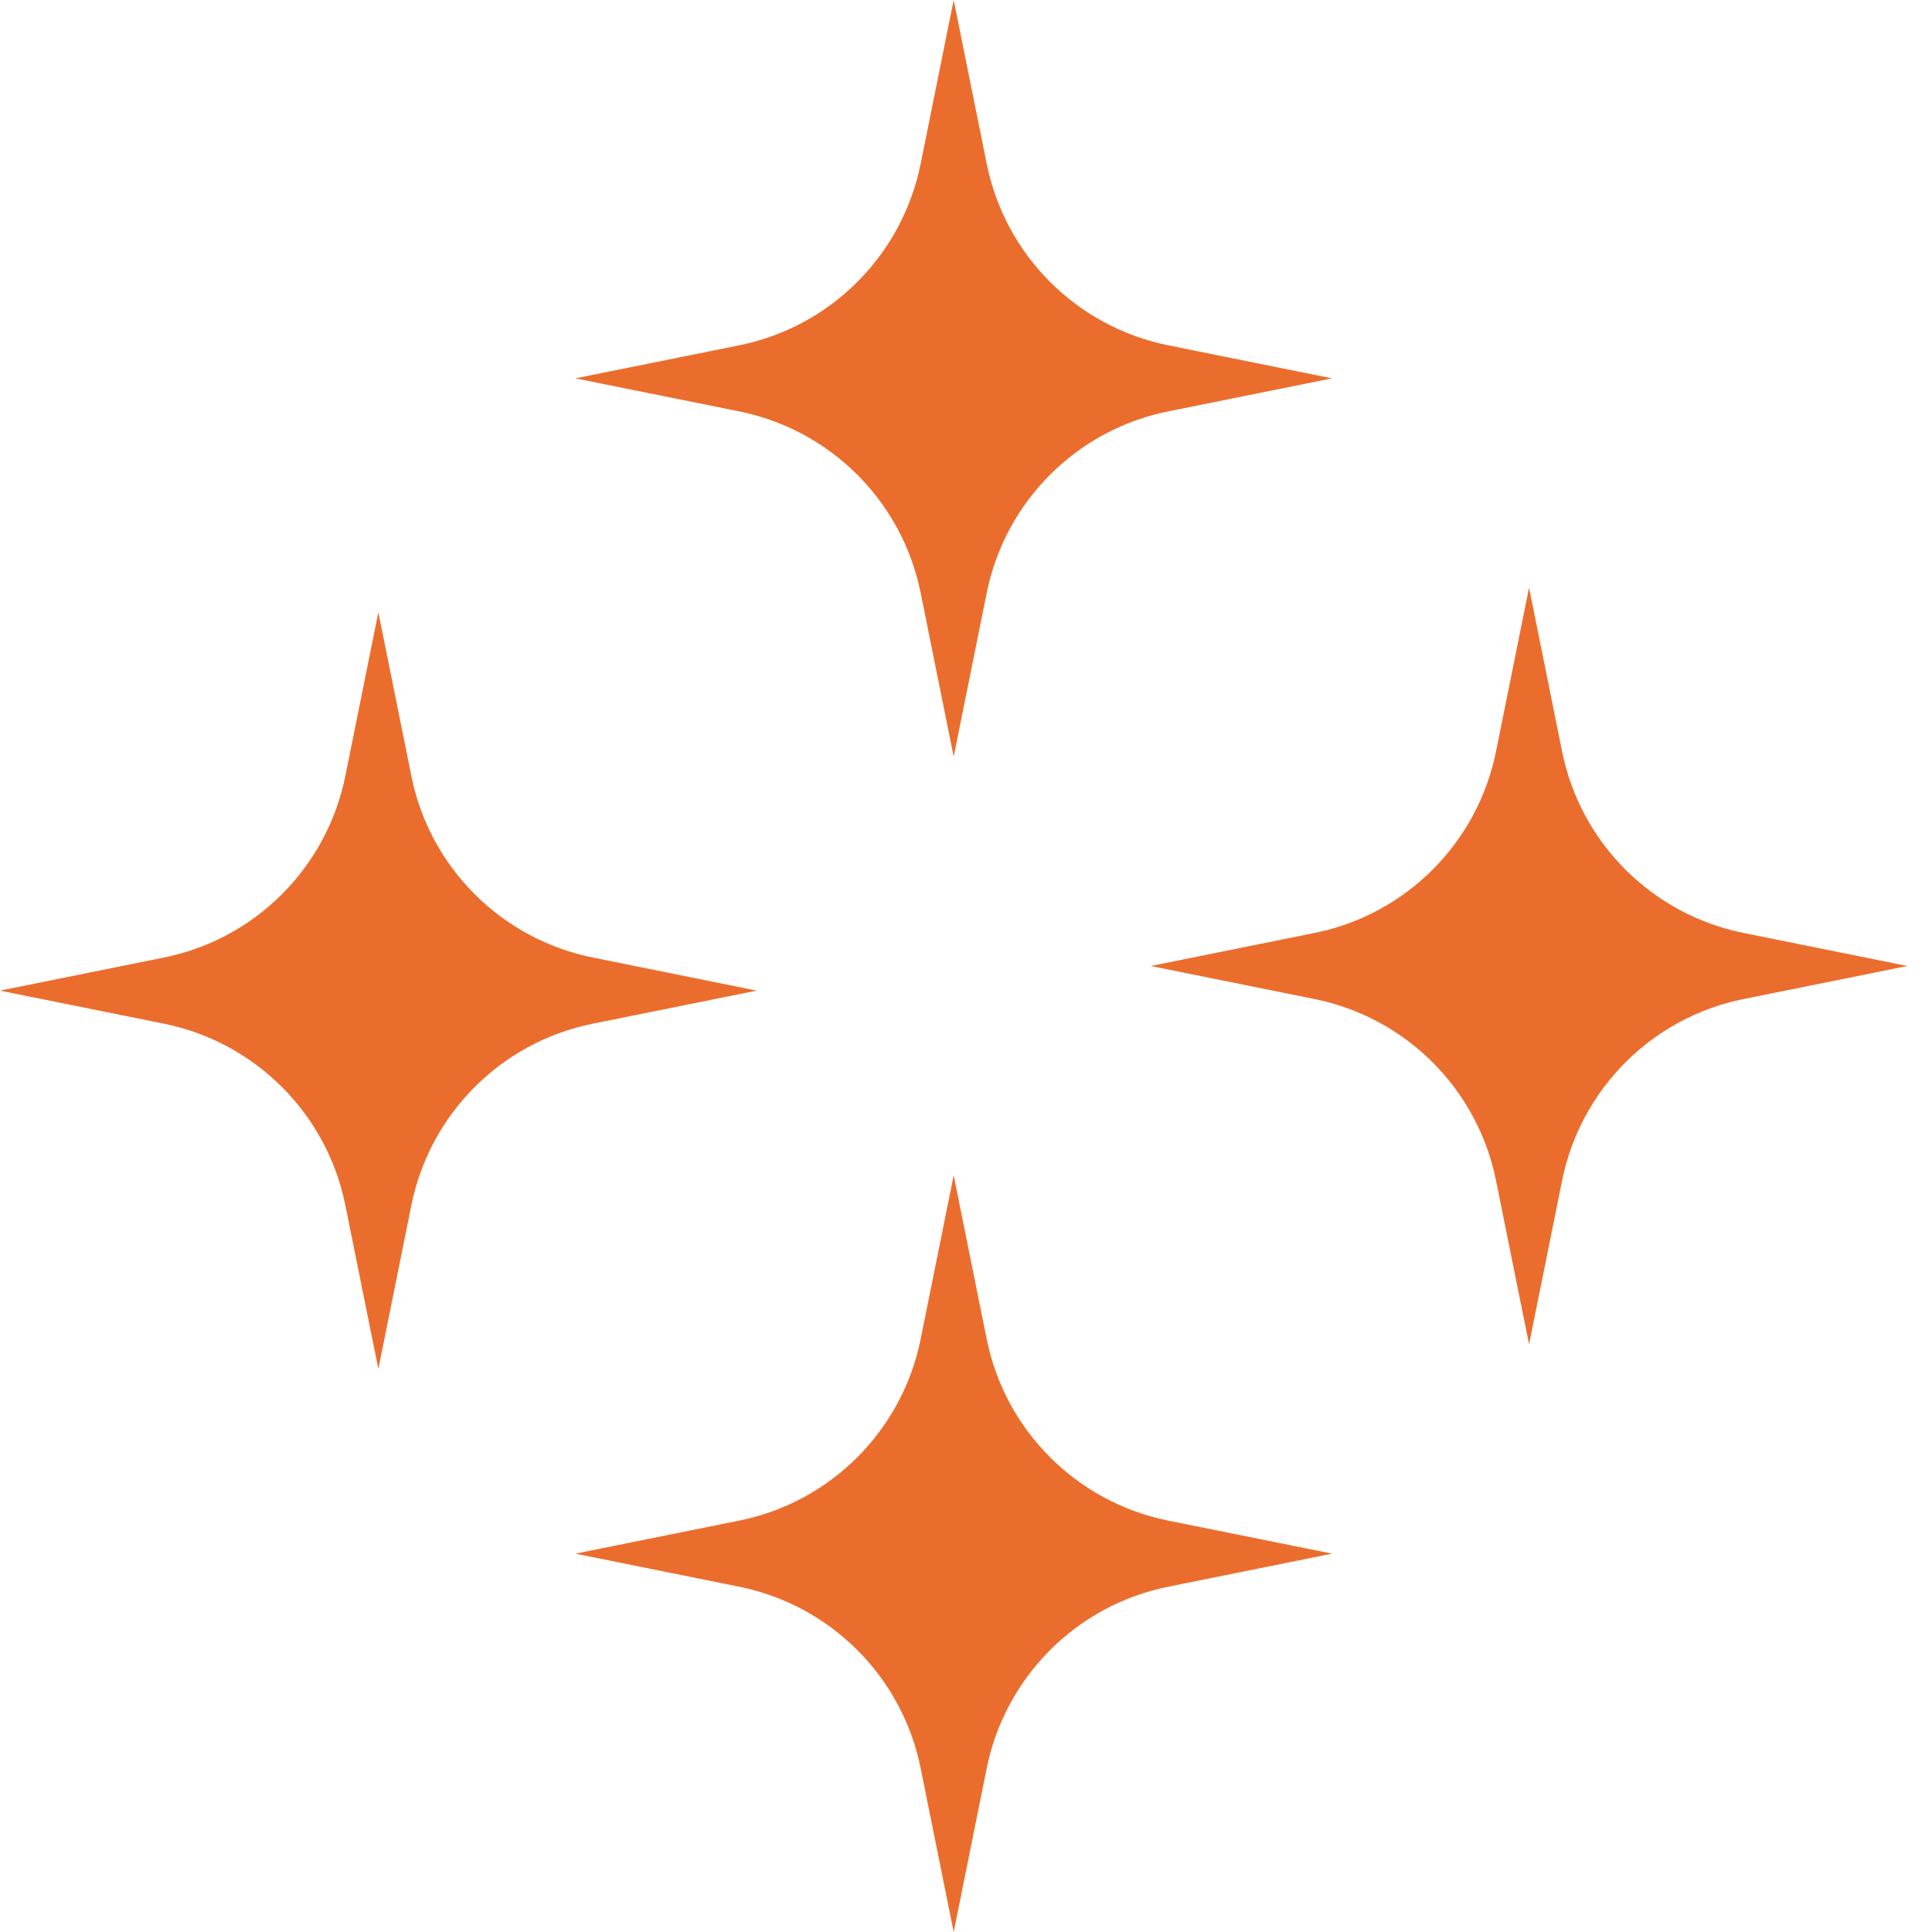
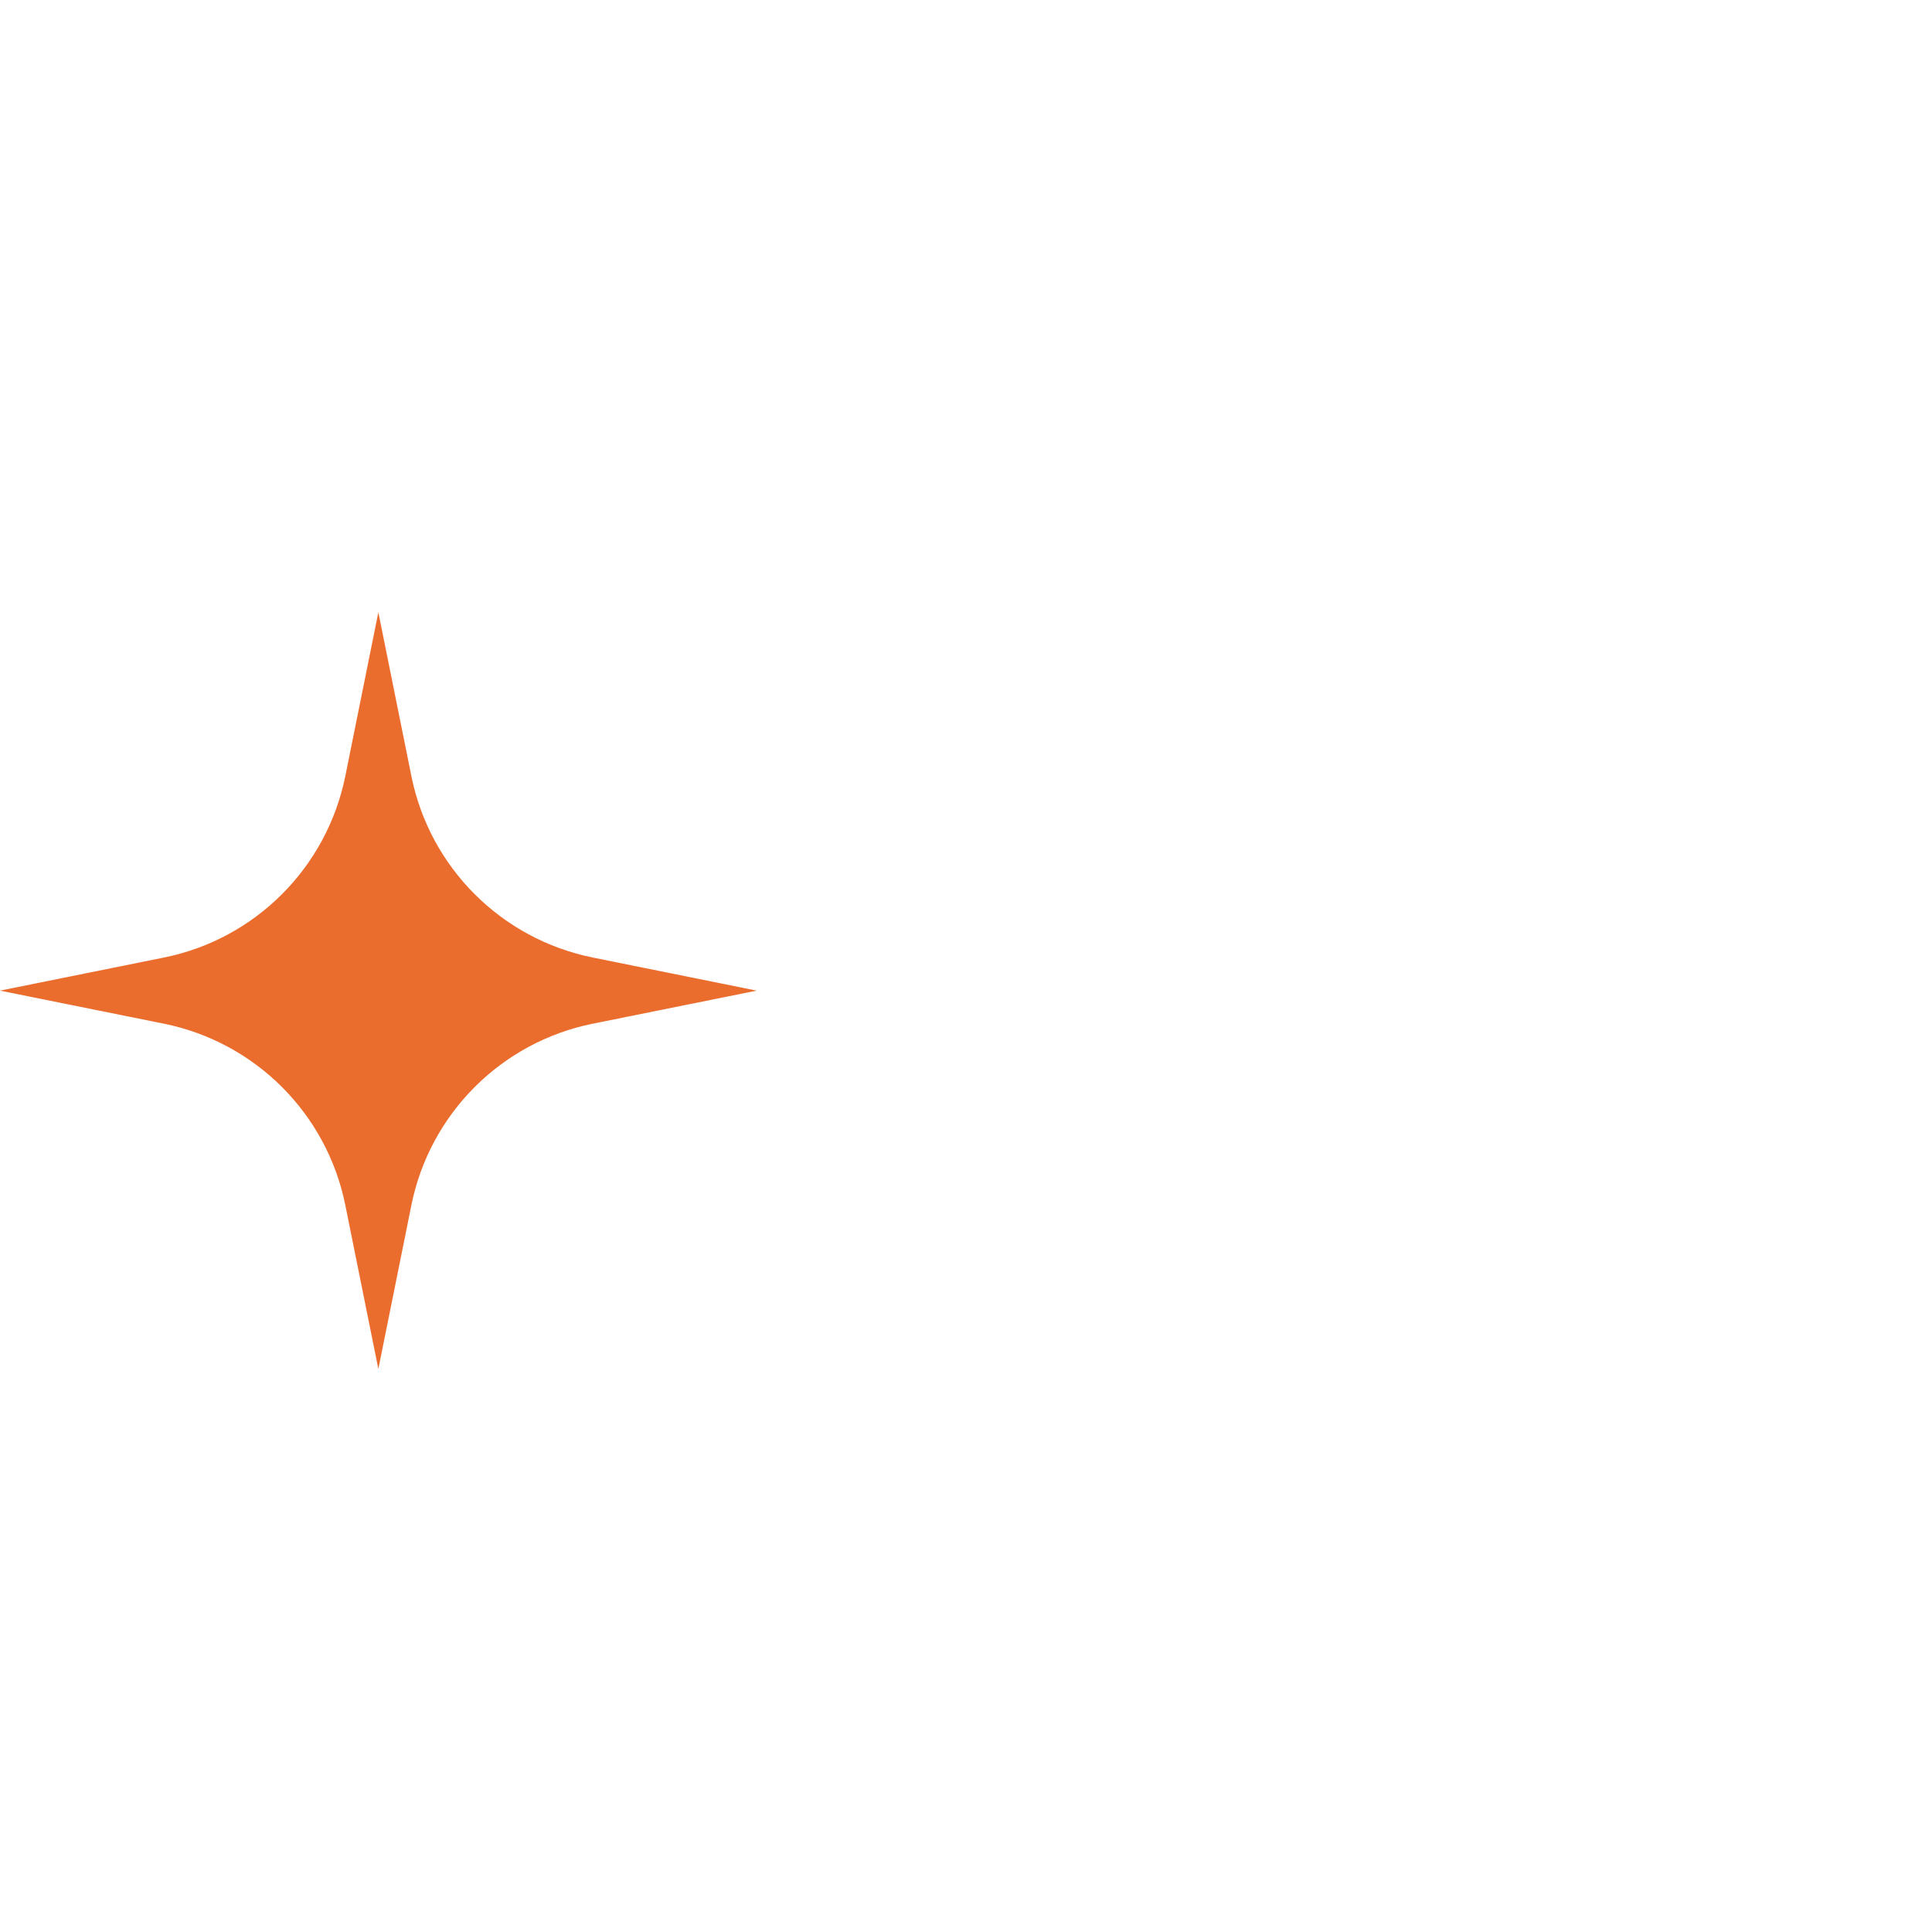
<svg xmlns="http://www.w3.org/2000/svg" width="48" height="48" viewBox="0 0 48 48" fill="none">
-   <path d="M23.694 0L24.515 4.071C24.973 6.342 26.749 8.118 29.023 8.579L33.094 9.4L29.023 10.221C26.752 10.678 24.976 12.454 24.515 14.729L23.694 18.799L22.873 14.729C22.416 12.457 20.64 10.681 18.365 10.221L14.295 9.4L18.365 8.579C20.637 8.121 22.413 6.345 22.873 4.071L23.694 0Z" fill="#EB6D2D" />
-   <path d="M23.694 29.201L24.515 33.272C24.973 35.543 26.749 37.319 29.023 37.779L33.094 38.6L29.023 39.422C26.752 39.879 24.976 41.655 24.515 43.929L23.694 48L22.873 43.929C22.416 41.658 20.64 39.882 18.365 39.422L14.295 38.6L18.365 37.779C20.637 37.322 22.413 35.546 22.873 33.272L23.694 29.201Z" fill="#EB6D2D" />
-   <path d="M37.989 14.6L38.81 18.671C39.267 20.942 41.043 22.719 43.318 23.179L47.388 24L43.318 24.821C41.046 25.278 39.27 27.055 38.81 29.329L37.989 33.4L37.168 29.329C36.71 27.058 34.934 25.281 32.66 24.821L28.589 24L32.66 23.179C34.931 22.722 36.708 20.945 37.168 18.671L37.989 14.6Z" fill="#EB6D2D" />
  <path d="M9.4 15.212L10.221 19.283C10.678 21.554 12.454 23.33 14.729 23.79L18.799 24.612L14.729 25.433C12.457 25.89 10.681 27.666 10.221 29.94L9.4 34.011L8.579 29.94C8.121 27.669 6.345 25.893 4.071 25.433L0 24.612L4.071 23.79C6.342 23.333 8.118 21.557 8.579 19.283L9.4 15.212Z" fill="#EB6D2D" />
</svg>